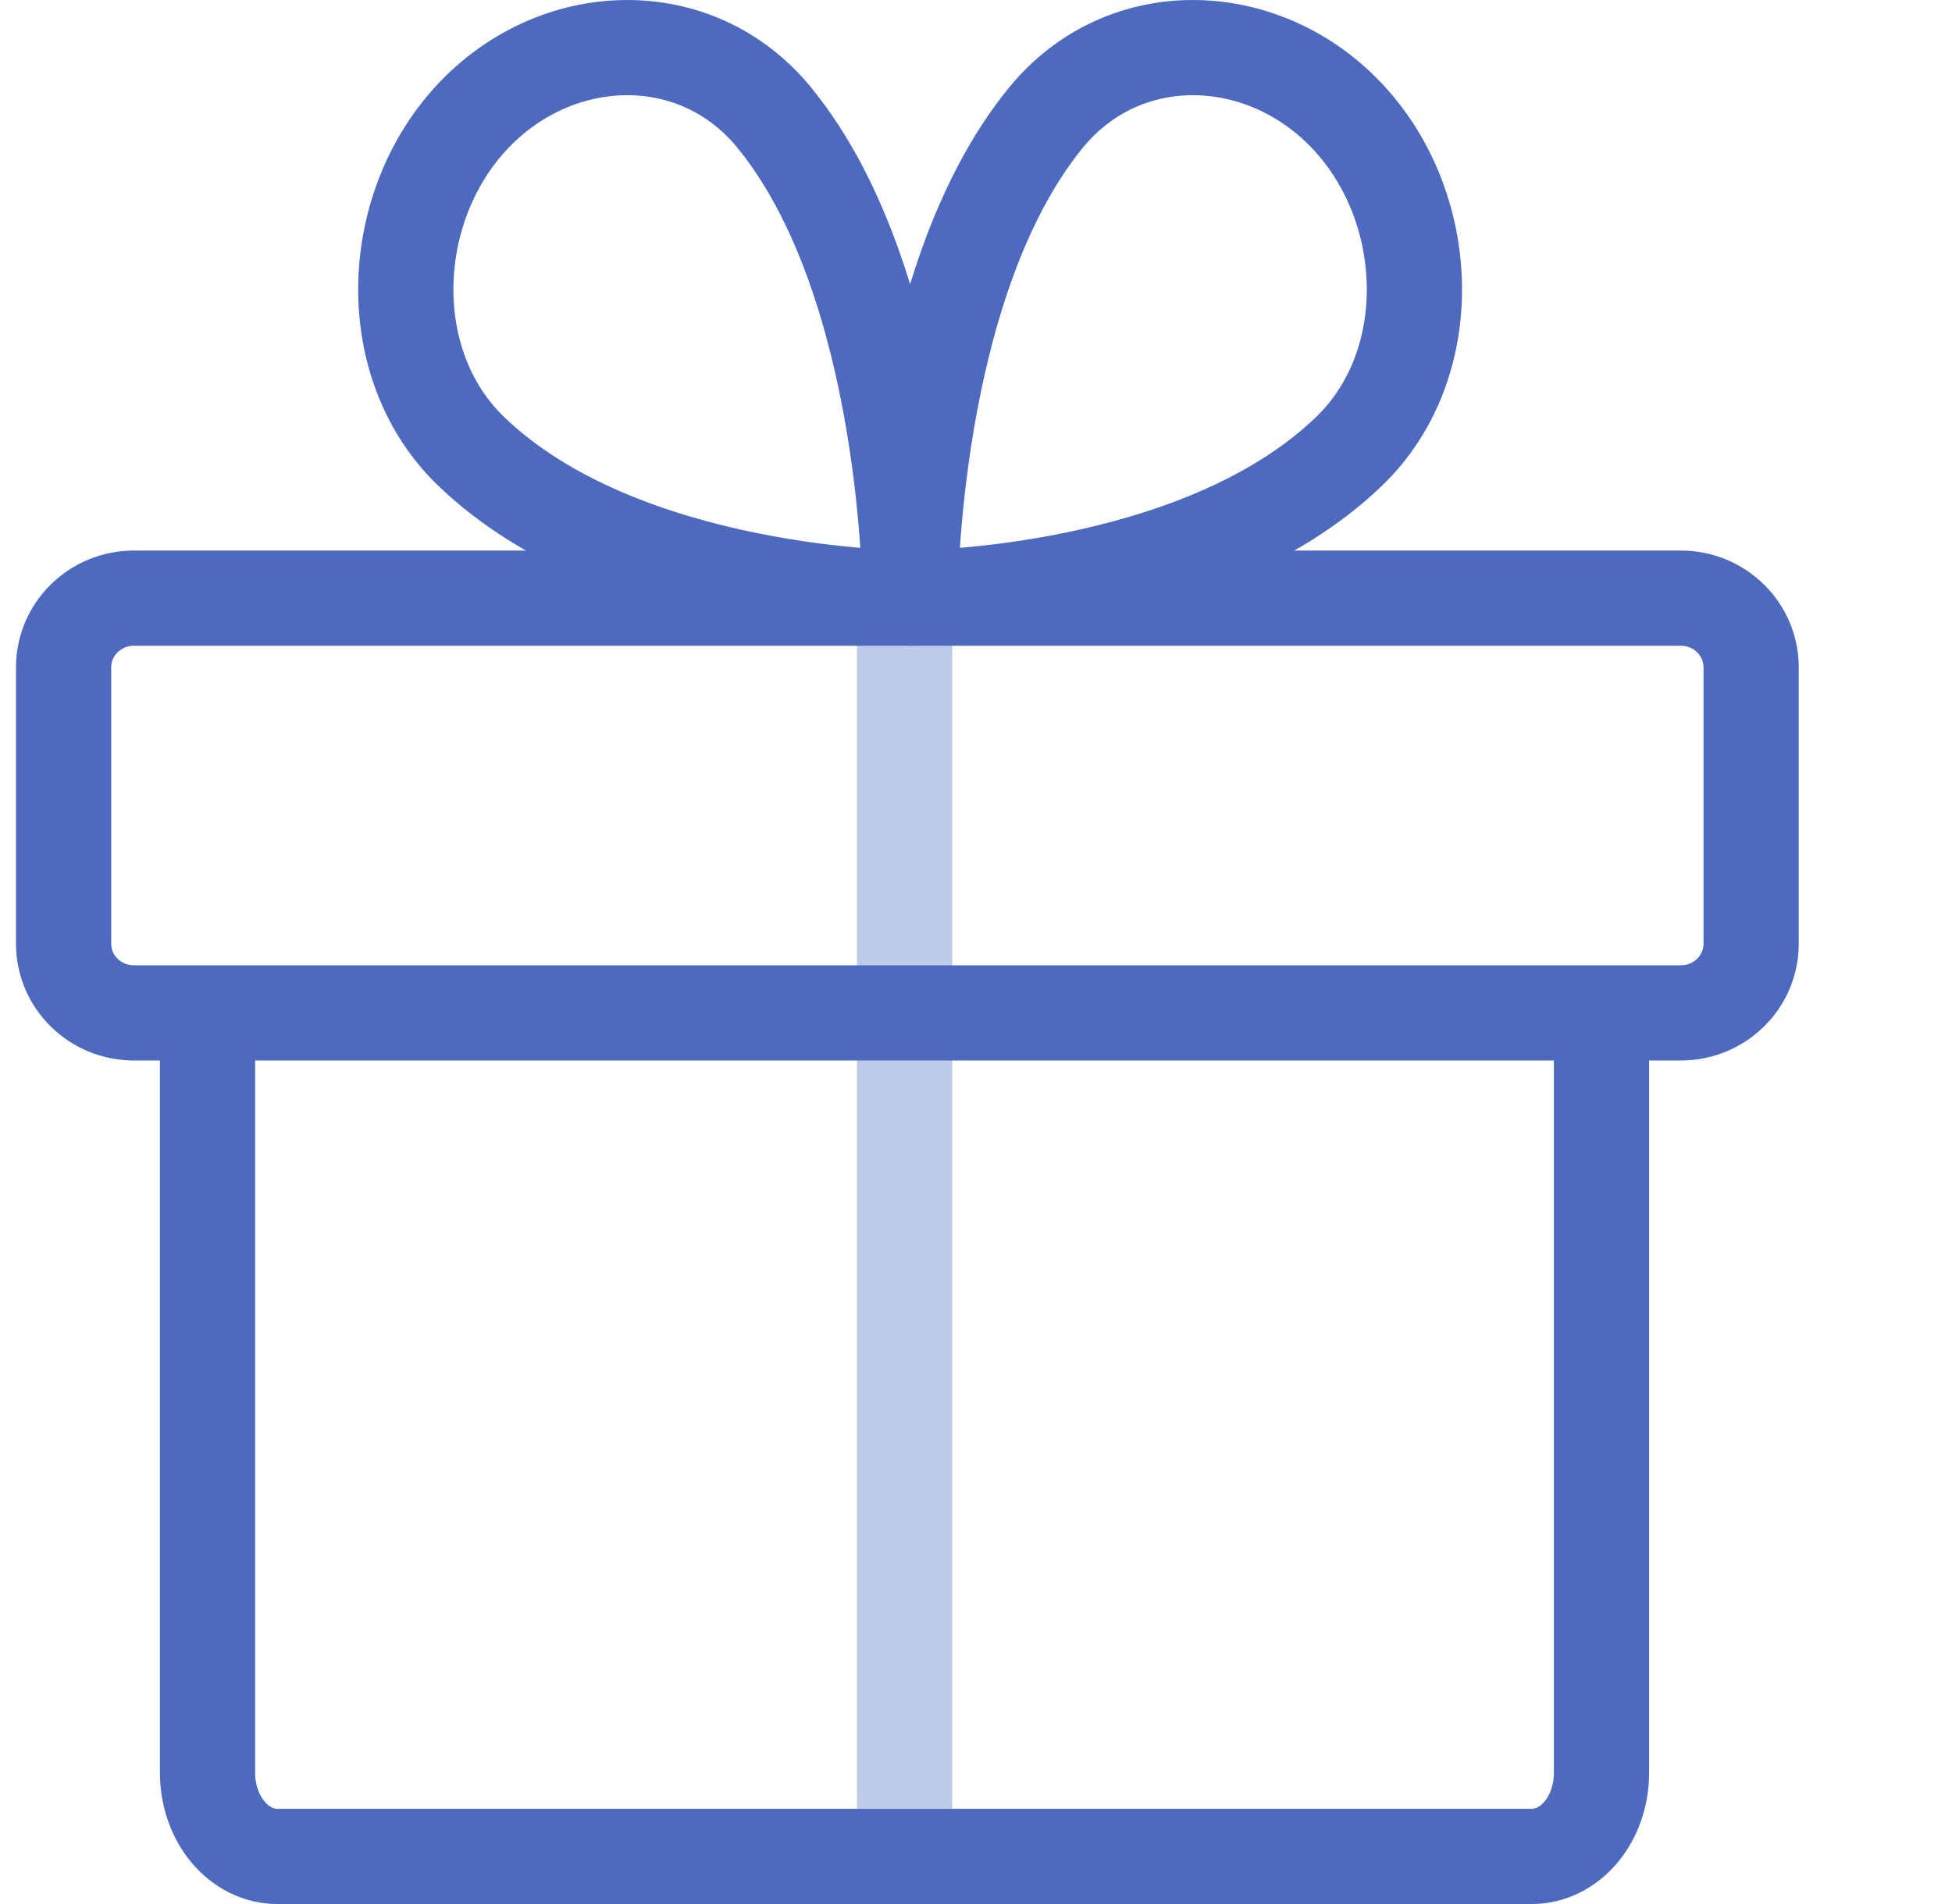
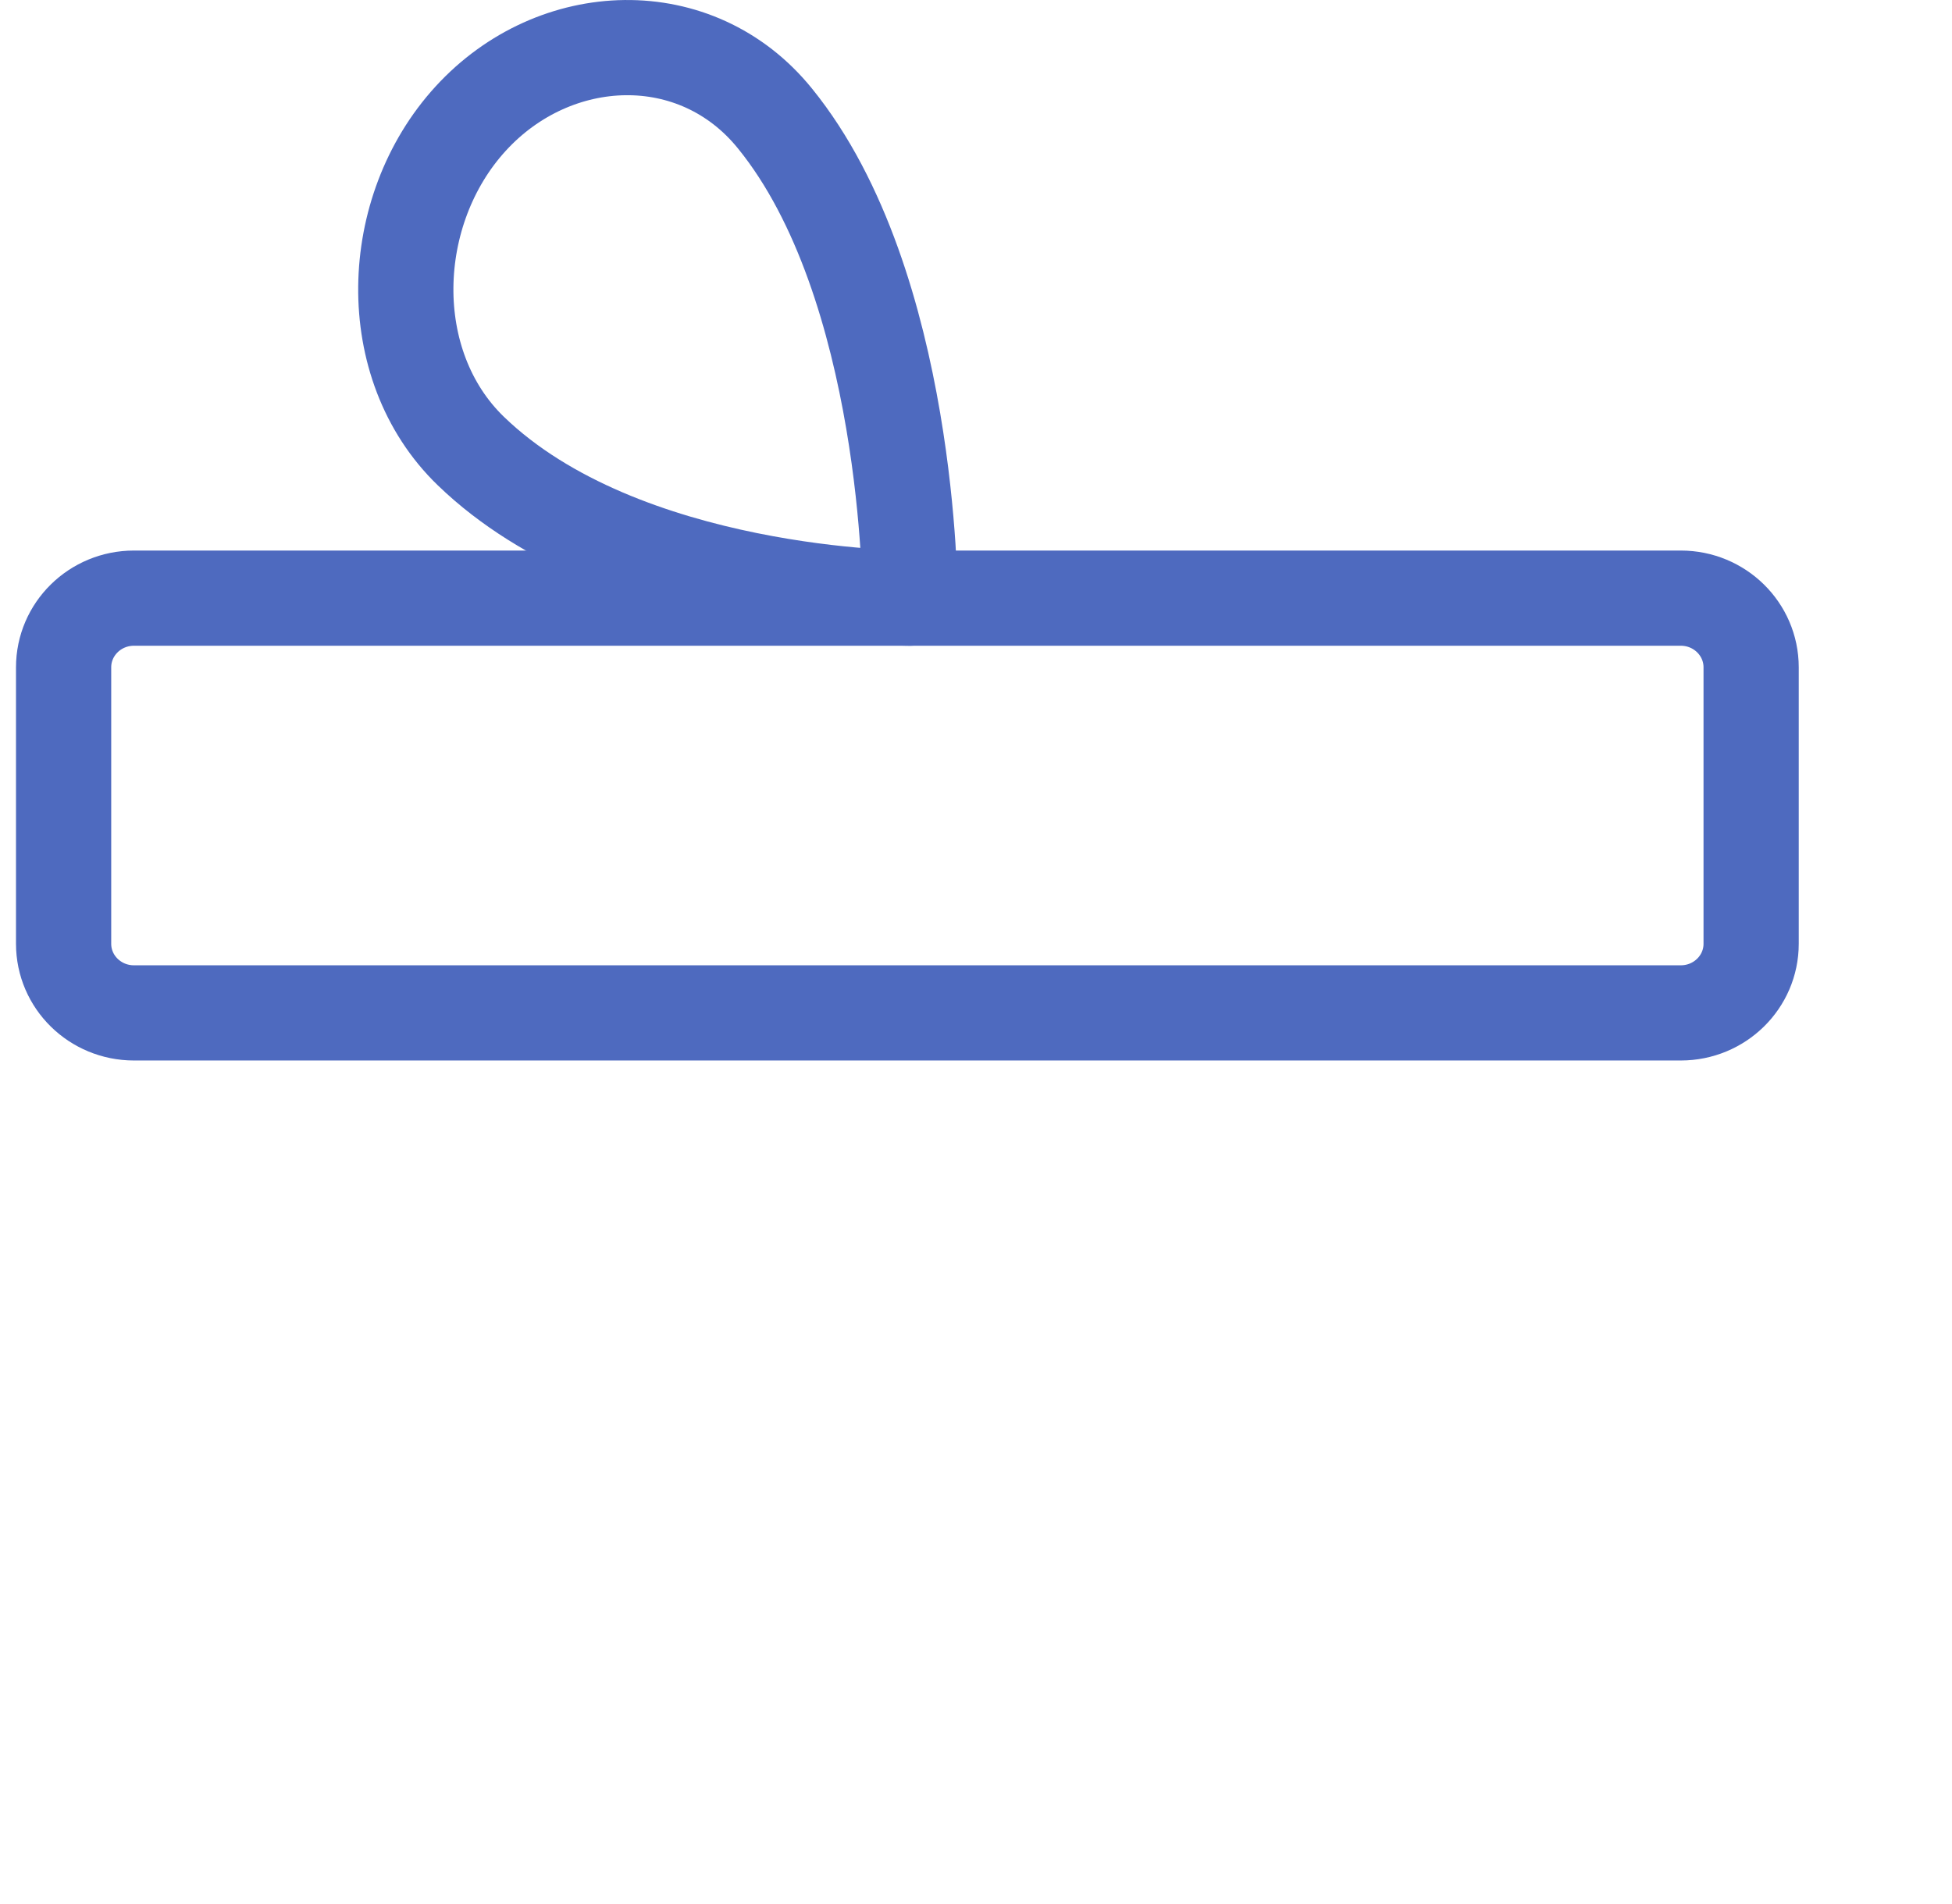
<svg xmlns="http://www.w3.org/2000/svg" width="41" height="40" viewBox="0 0 41 40" fill="none">
  <path d="M9.888 2.49C8.121 4.418 8.017 7.665 9.888 9.474C13.086 12.566 19.115 12.566 19.115 12.566C19.115 12.566 19.115 5.982 16.278 2.49C14.627 0.447 11.654 0.561 9.888 2.49Z" stroke="#4E6ABF" stroke-width="2" stroke-linecap="round" stroke-linejoin="round" />
-   <path d="M19 12.566V39.001" stroke="#BECBE9" stroke-width="2" stroke-linecap="round" stroke-linejoin="round" />
  <path d="M35.304 12.566H2.813C1.997 12.566 1.336 13.217 1.336 14.019V19.827C1.336 20.629 1.997 21.279 2.813 21.279H35.304C36.12 21.279 36.781 20.629 36.781 19.827V14.019C36.781 13.217 36.12 12.566 35.304 12.566Z" stroke="#4E6ABF" stroke-width="2" stroke-linecap="round" stroke-linejoin="round" />
-   <path d="M33.638 21.451V37.245C33.638 37.711 33.484 38.157 33.21 38.486C32.935 38.815 32.563 39 32.174 39H5.823C5.435 39 5.063 38.815 4.788 38.486C4.514 38.157 4.359 37.711 4.359 37.245V21.451" stroke="#4E6ABF" stroke-width="2" stroke-linecap="round" stroke-linejoin="round" />
-   <path d="M28.344 2.49C30.111 4.418 30.215 7.665 28.344 9.474C25.146 12.566 19.117 12.566 19.117 12.566C19.117 12.566 19.117 5.982 21.954 2.49C23.605 0.447 26.578 0.561 28.344 2.49Z" stroke="#4E6ABF" stroke-width="2" stroke-linecap="round" stroke-linejoin="round" />
</svg>